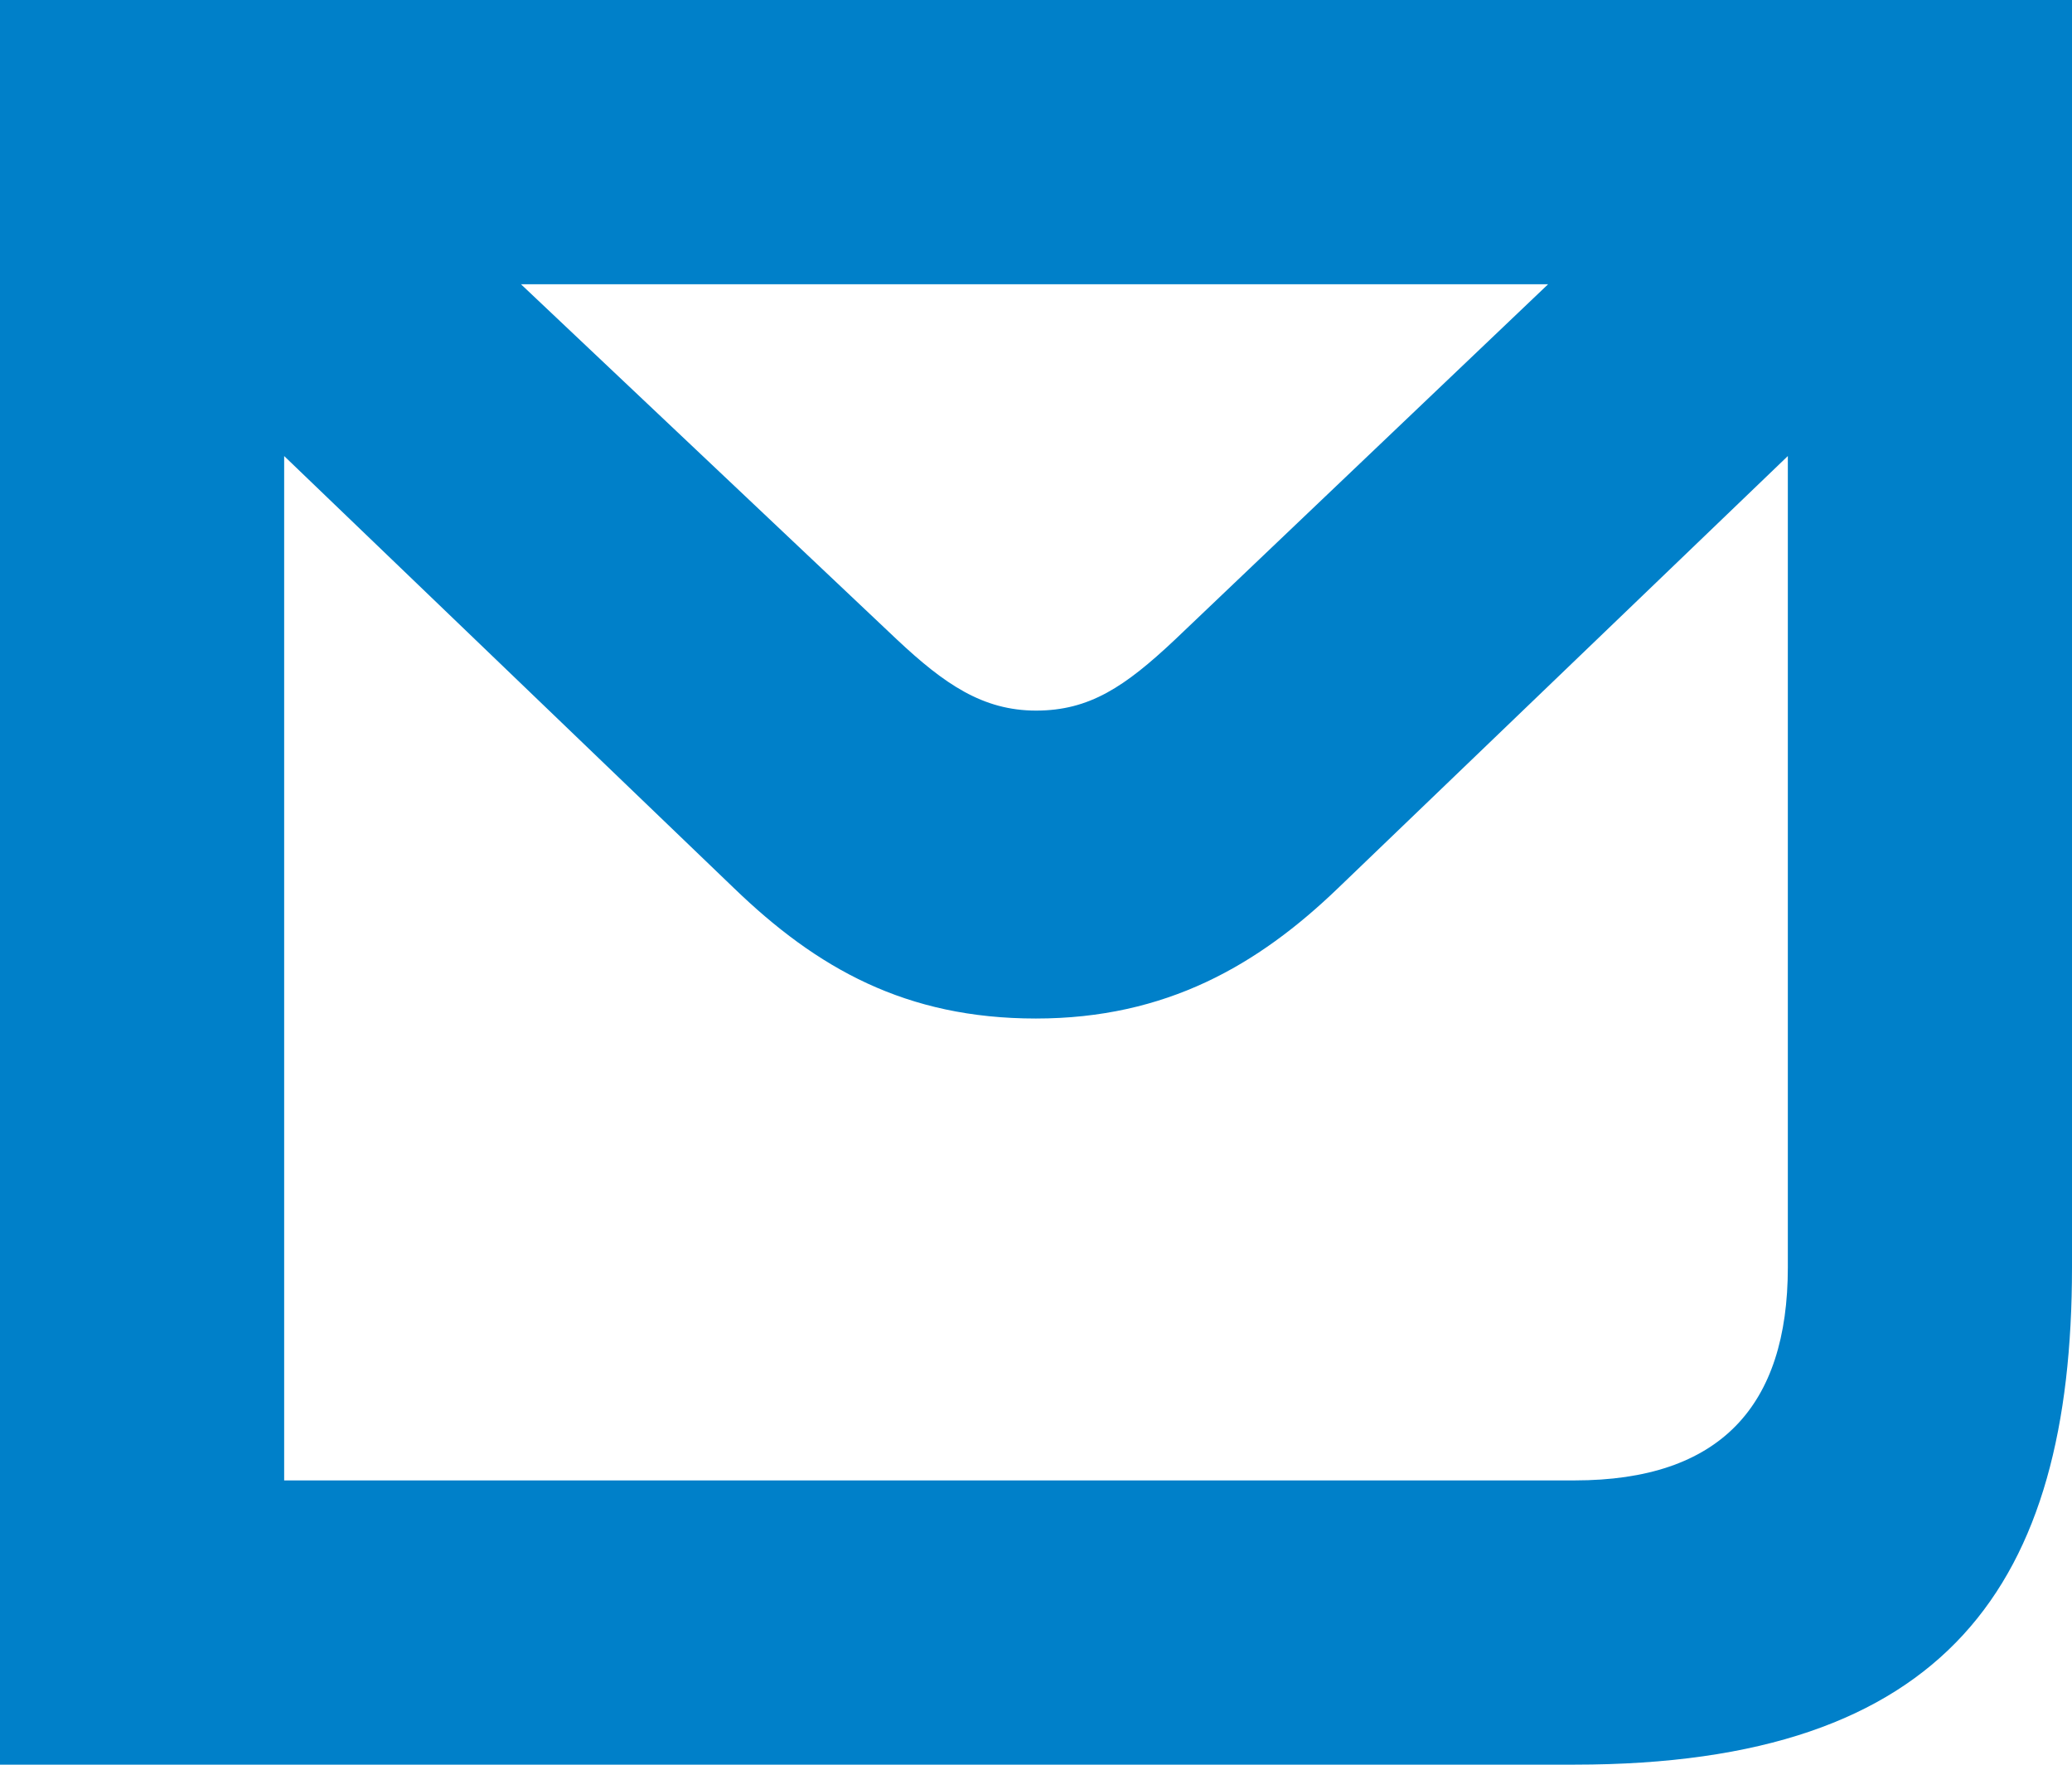
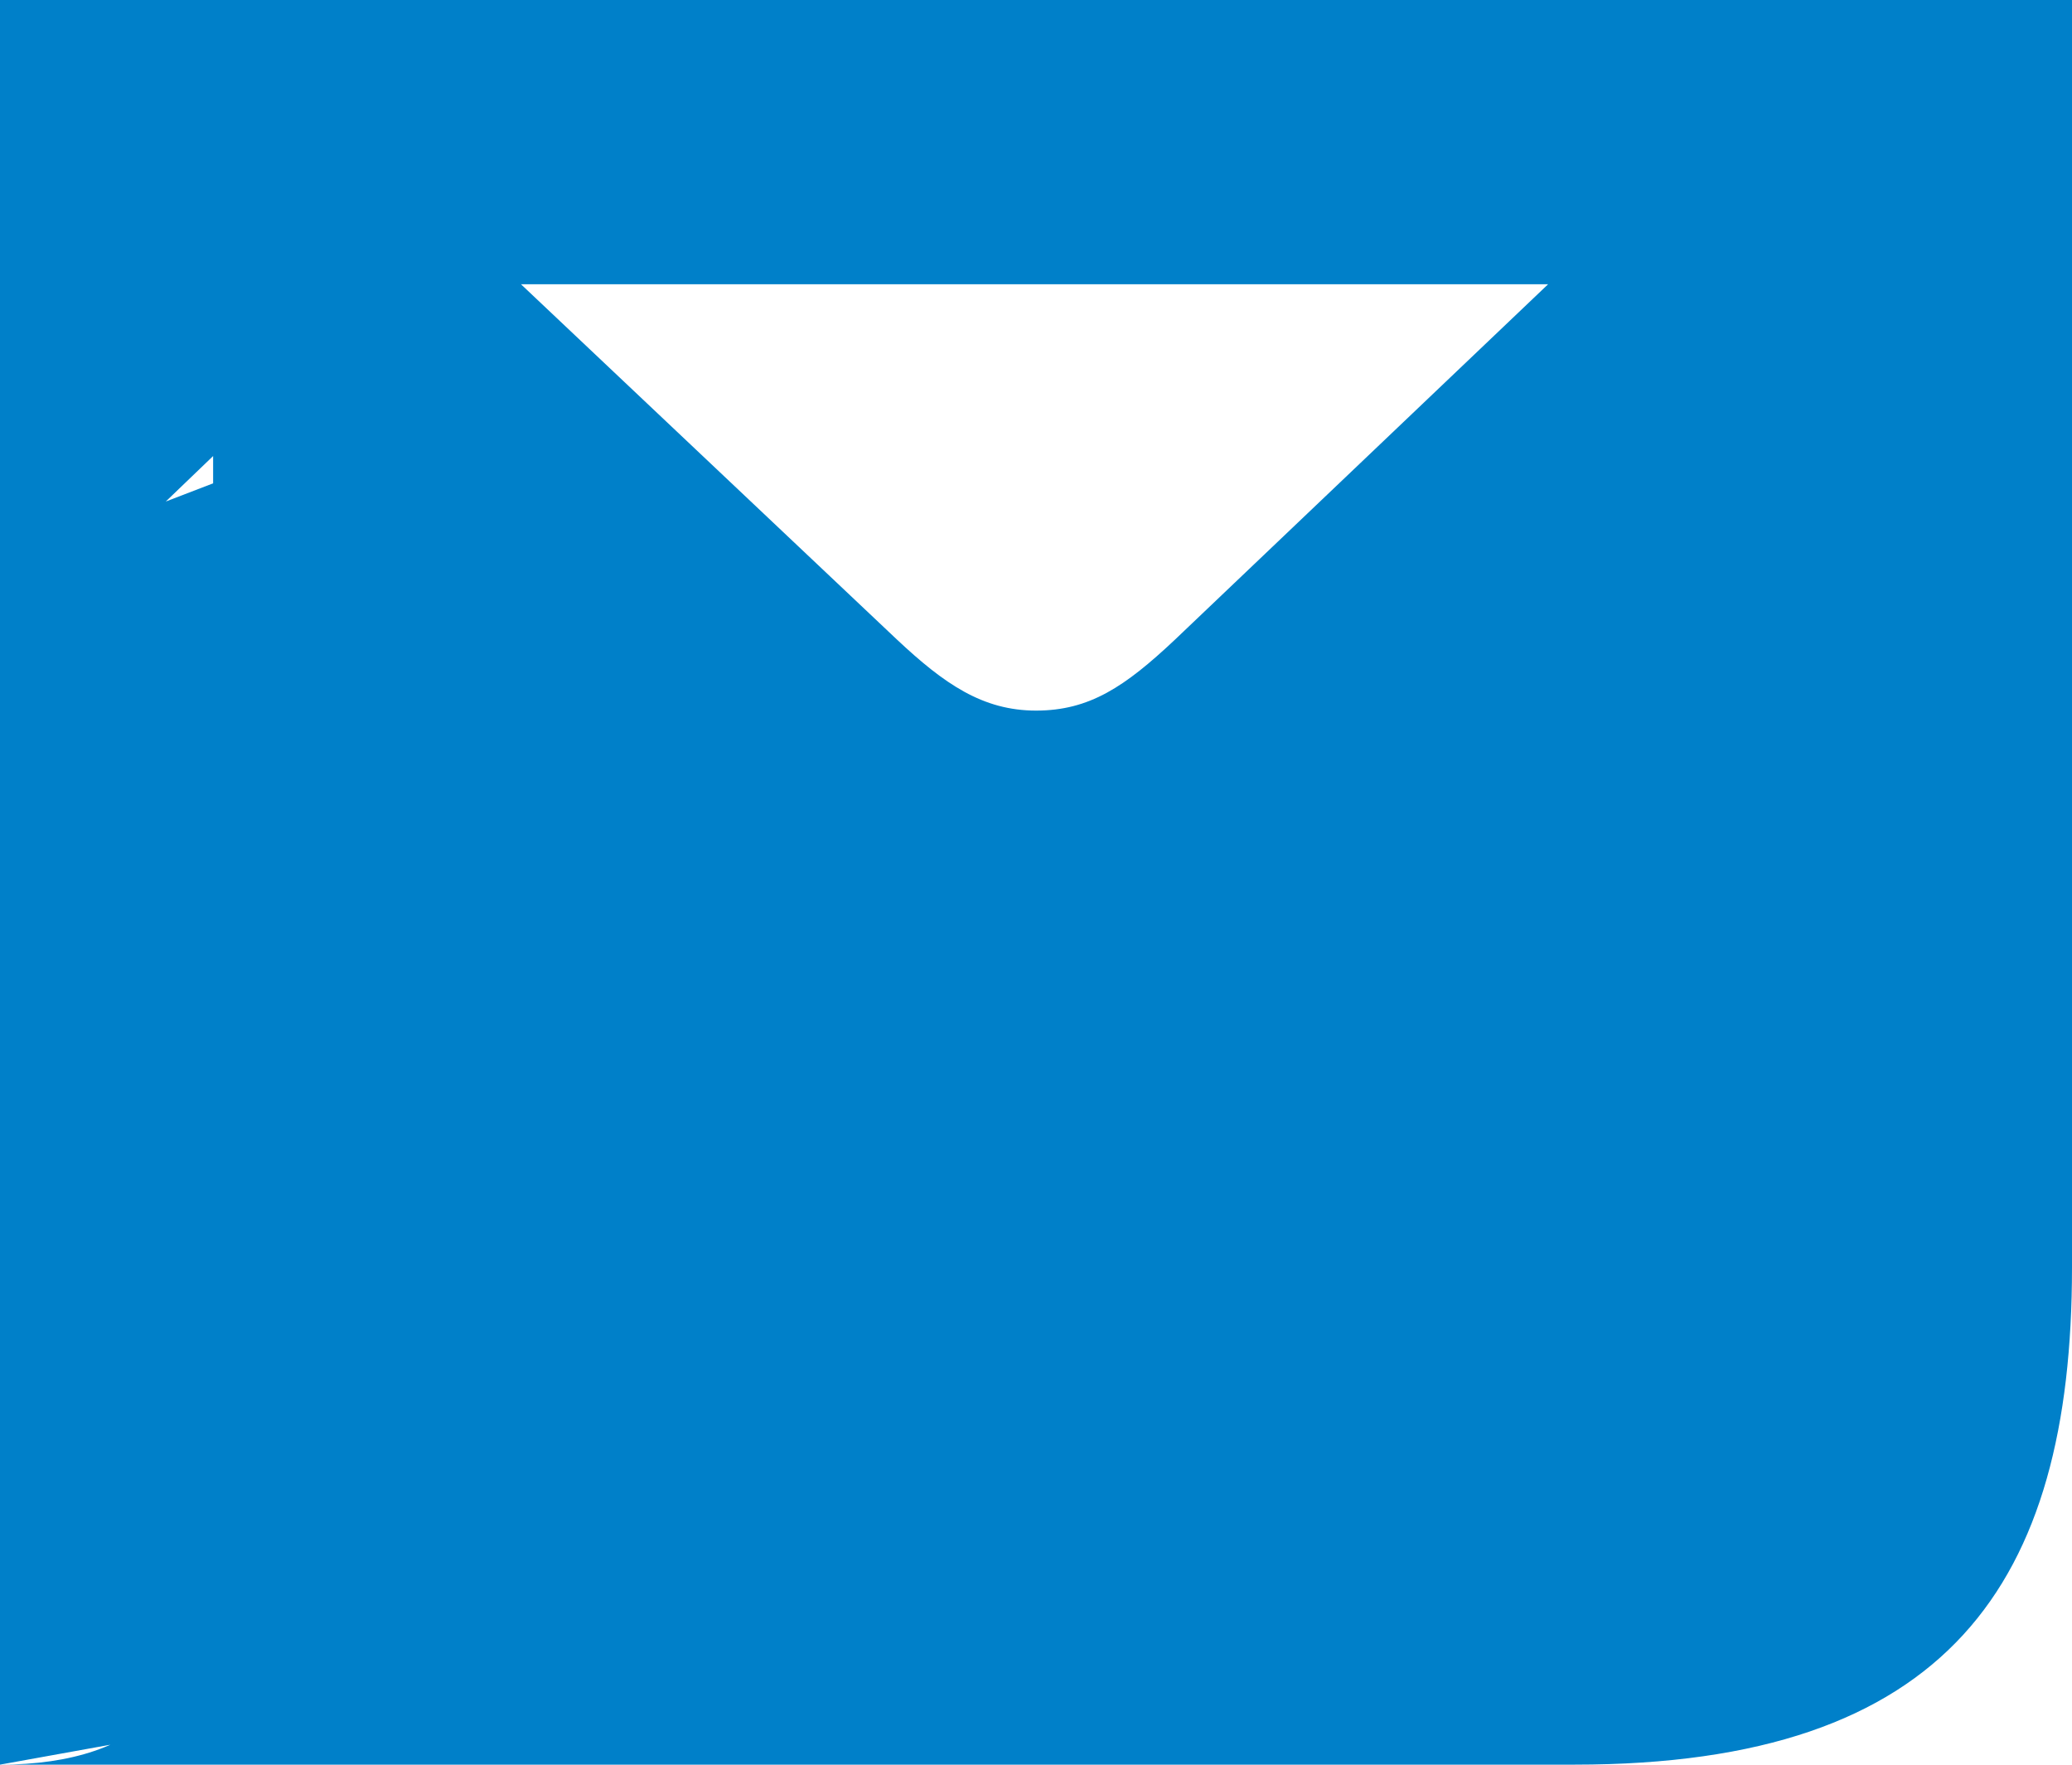
<svg xmlns="http://www.w3.org/2000/svg" version="1.1" x="0px" y="0px" viewBox="0 0 148.75 126.65" style="enable-background:new 0 0 148.75 126.65;" xml:space="preserve">
  <style type="text/css">
	.st0{fill:#0080C9;}
</style>
  <g id="Rahmen">
</g>
  <g id="Pfade">
    <g>
-       <path class="st0" d="M0,126.65V0h148.75v90.95c0,22.74-8.92,35.7-35.7,35.7H0z M113.05,106.25c10.41,0,15.3-5.31,15.3-15.3V32.73    l-32.3,31.02c-5.74,5.52-12.33,9.35-21.68,9.35c-9.35,0-15.72-3.61-21.67-9.35L20.4,32.73v73.52H113.05z M84.36,45.9l26.78-25.5    H37.4l26.99,25.5c3.4,3.19,6.16,5.1,9.99,5.1C78.2,51,80.75,49.3,84.36,45.9z" />
+       <path class="st0" d="M0,126.65V0h148.75v90.95c0,22.74-8.92,35.7-35.7,35.7H0z c10.41,0,15.3-5.31,15.3-15.3V32.73    l-32.3,31.02c-5.74,5.52-12.33,9.35-21.68,9.35c-9.35,0-15.72-3.61-21.67-9.35L20.4,32.73v73.52H113.05z M84.36,45.9l26.78-25.5    H37.4l26.99,25.5c3.4,3.19,6.16,5.1,9.99,5.1C78.2,51,80.75,49.3,84.36,45.9z" />
    </g>
  </g>
</svg>